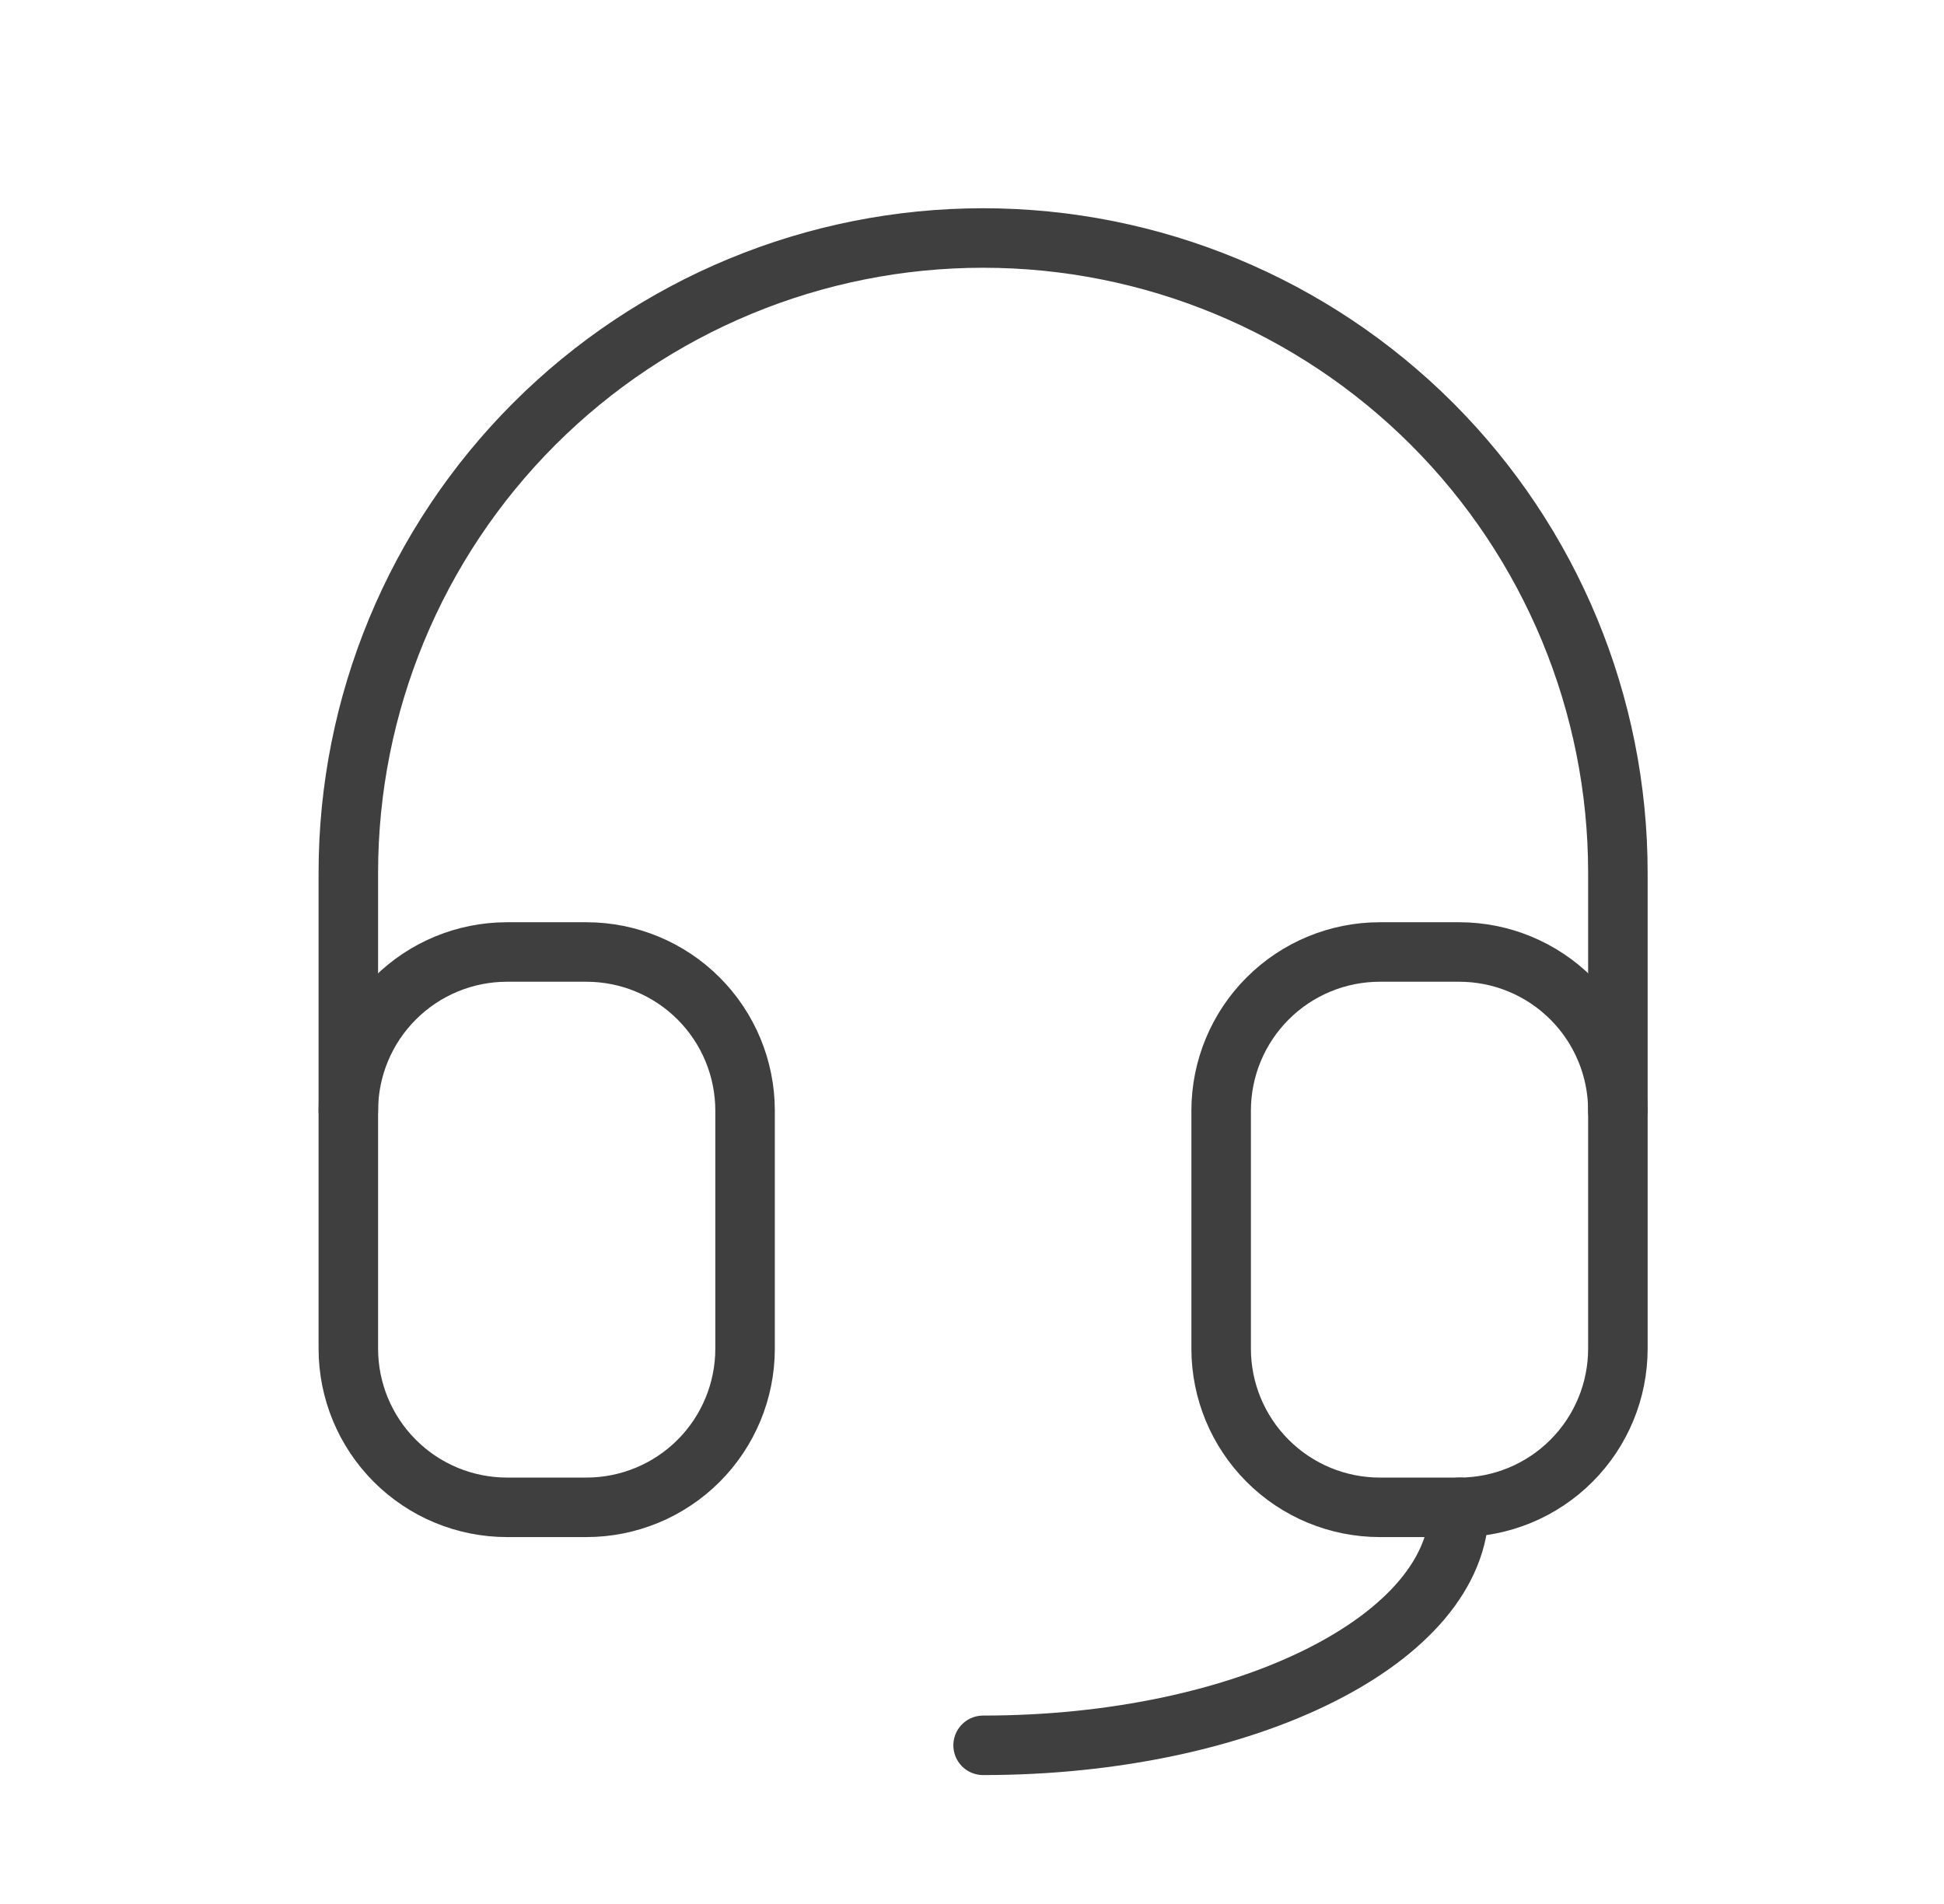
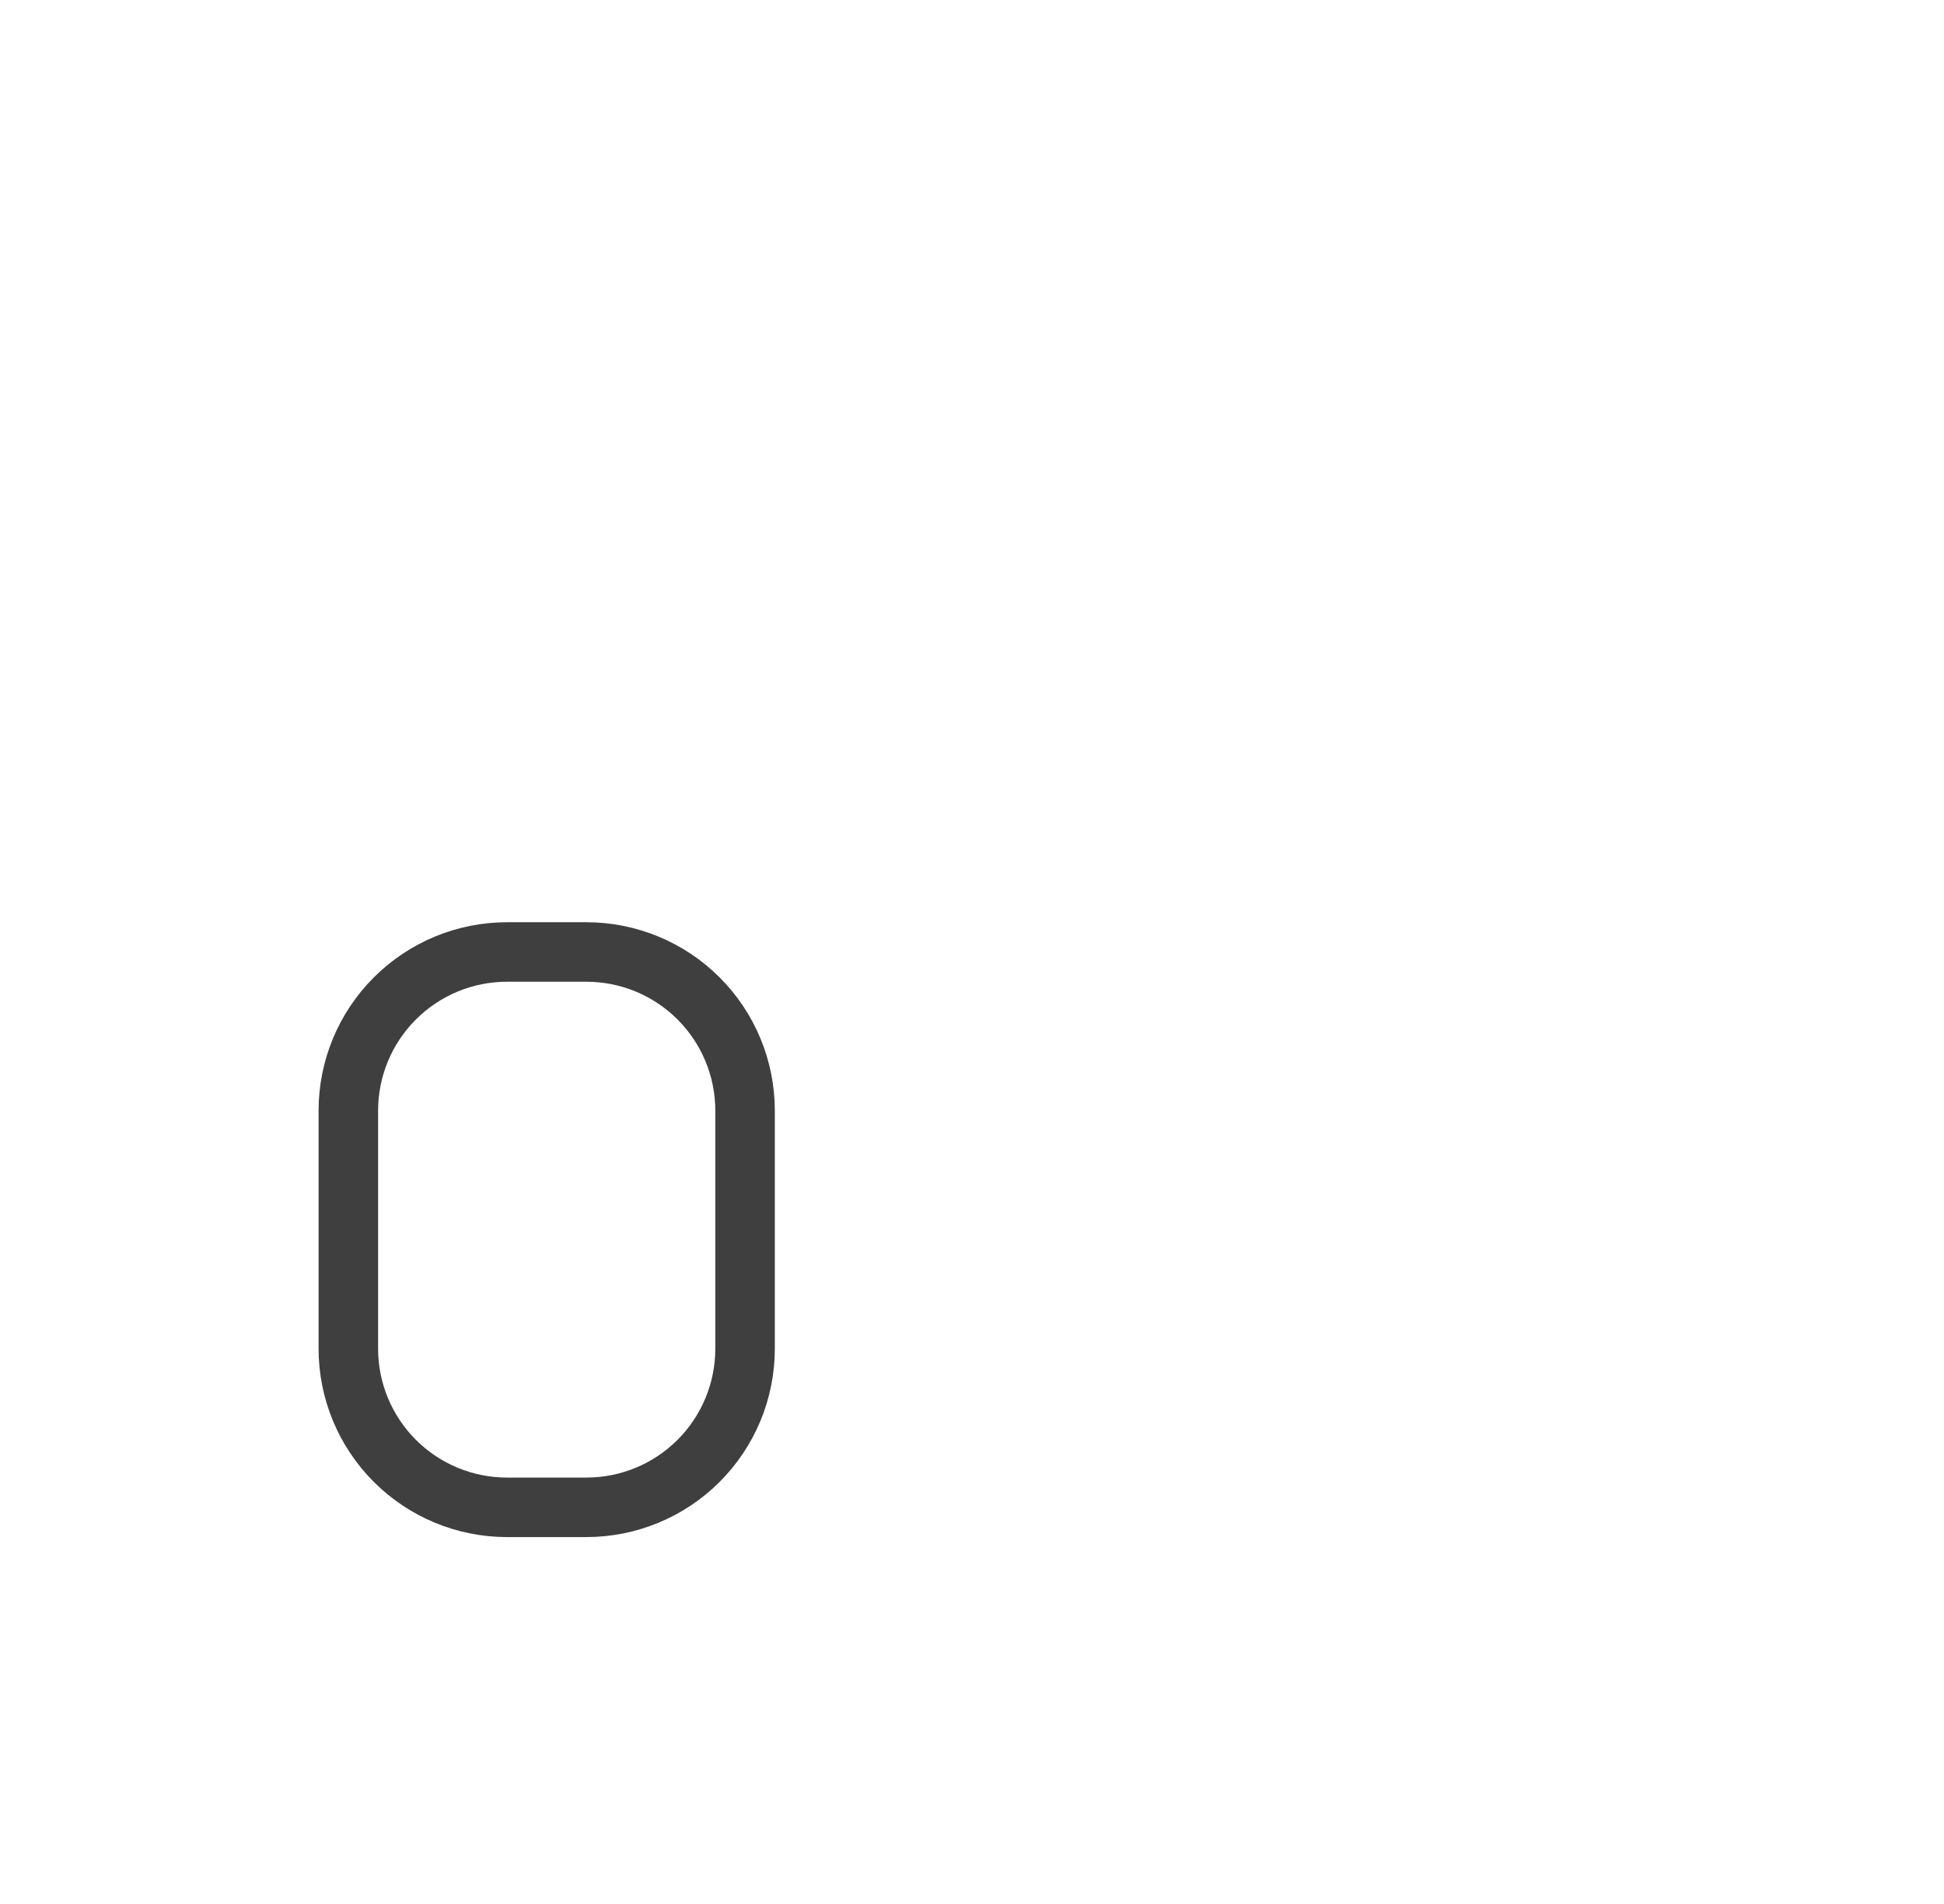
<svg xmlns="http://www.w3.org/2000/svg" width="49" height="48" viewBox="0 0 49 48" fill="none">
-   <path d="M8.78 28V22C8.78 17.756 10.466 13.687 13.467 10.686C16.467 7.686 20.537 6 24.78 6C29.024 6 33.093 7.686 36.094 10.686C39.095 13.687 40.78 17.756 40.78 22V28" stroke="#3F3F3F" stroke-width="1.5" stroke-linecap="round" stroke-linejoin="round" />
-   <path d="M36.78 38C36.78 41.314 31.408 44 24.78 44" stroke="#3F3F3F" stroke-width="1.5" stroke-linecap="round" stroke-linejoin="round" />
  <path d="M8.78 28C8.78 26.939 9.202 25.922 9.952 25.172C10.702 24.421 11.719 24 12.78 24H14.78C15.841 24 16.859 24.421 17.609 25.172C18.359 25.922 18.78 26.939 18.78 28V34C18.78 35.061 18.359 36.078 17.609 36.828C16.859 37.579 15.841 38 14.78 38H12.78C11.719 38 10.702 37.579 9.952 36.828C9.202 36.078 8.78 35.061 8.78 34V28Z" stroke="#3F3F3F" stroke-width="1.5" stroke-linecap="round" stroke-linejoin="round" />
-   <path d="M30.78 28C30.78 26.939 31.202 25.922 31.952 25.172C32.702 24.421 33.719 24 34.78 24H36.78C37.841 24 38.859 24.421 39.609 25.172C40.359 25.922 40.78 26.939 40.78 28V34C40.78 35.061 40.359 36.078 39.609 36.828C38.859 37.579 37.841 38 36.78 38H34.78C33.719 38 32.702 37.579 31.952 36.828C31.202 36.078 30.78 35.061 30.78 34V28Z" stroke="#3F3F3F" stroke-width="1.5" stroke-linecap="round" stroke-linejoin="round" />
</svg>